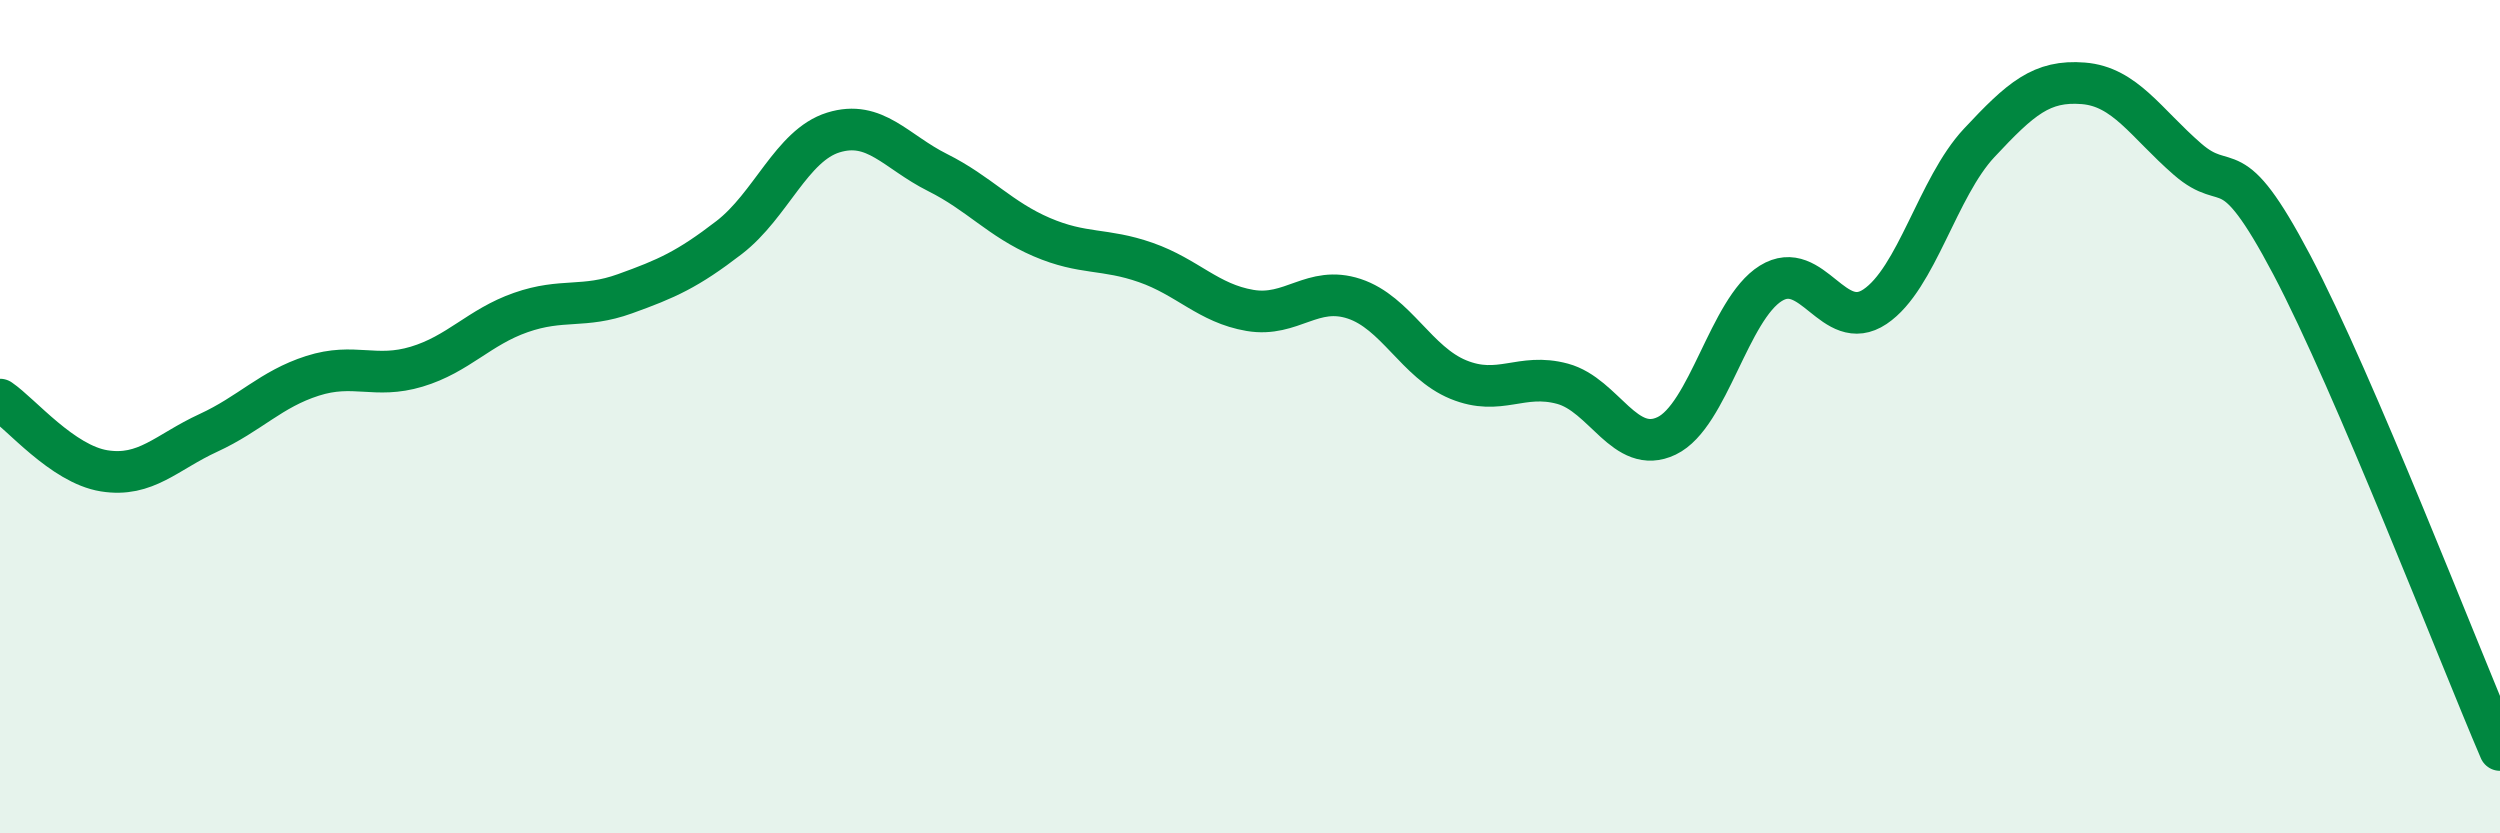
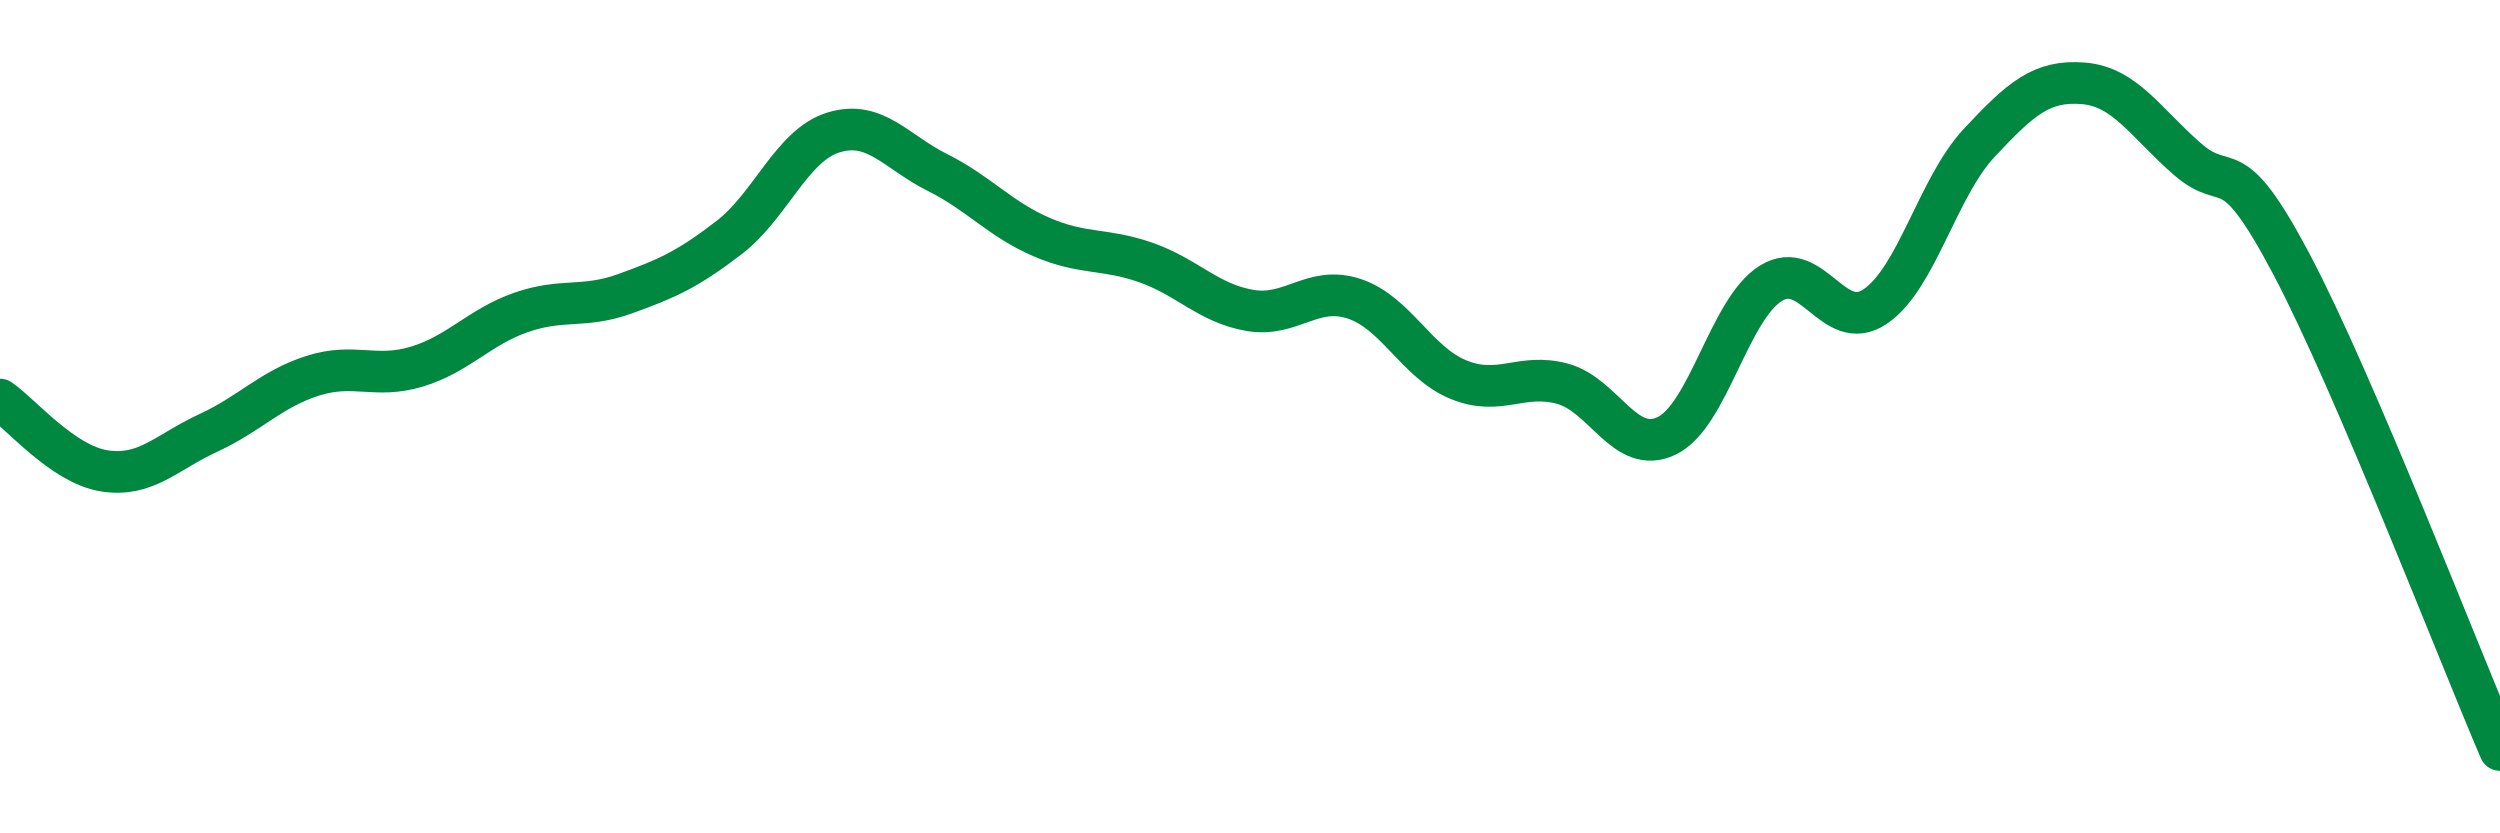
<svg xmlns="http://www.w3.org/2000/svg" width="60" height="20" viewBox="0 0 60 20">
-   <path d="M 0,9.59 C 0.5,9.93 1.5,11.14 2.5,11.3 C 3.5,11.46 4,10.85 5,10.39 C 6,9.93 6.5,9.34 7.5,9.02 C 8.5,8.7 9,9.1 10,8.8 C 11,8.5 11.5,7.85 12.5,7.5 C 13.5,7.15 14,7.41 15,7.05 C 16,6.69 16.5,6.47 17.5,5.7 C 18.5,4.93 19,3.49 20,3.18 C 21,2.87 21.5,3.64 22.5,4.14 C 23.5,4.64 24,5.26 25,5.69 C 26,6.12 26.5,5.95 27.5,6.3 C 28.5,6.65 29,7.28 30,7.45 C 31,7.62 31.5,6.84 32.5,7.17 C 33.5,7.5 34,8.7 35,9.11 C 36,9.52 36.5,8.94 37.5,9.21 C 38.5,9.48 39,10.94 40,10.46 C 41,9.98 41.5,7.42 42.5,6.8 C 43.5,6.18 44,8.03 45,7.36 C 46,6.69 46.5,4.5 47.5,3.43 C 48.5,2.36 49,1.92 50,2 C 51,2.08 51.5,2.95 52.5,3.82 C 53.5,4.69 53.5,3.51 55,6.35 C 56.5,9.19 59,15.67 60,18L60 20L0 20Z" fill="#008740" opacity="0.1" stroke-linecap="round" stroke-linejoin="round" />
  <path d="M 0,9.59 C 0.5,9.93 1.5,11.14 2.5,11.3 C 3.5,11.46 4,10.85 5,10.39 C 6,9.93 6.5,9.34 7.5,9.02 C 8.5,8.7 9,9.1 10,8.8 C 11,8.5 11.5,7.85 12.5,7.5 C 13.5,7.15 14,7.41 15,7.05 C 16,6.69 16.5,6.47 17.5,5.7 C 18.5,4.93 19,3.49 20,3.18 C 21,2.87 21.5,3.64 22.5,4.14 C 23.5,4.64 24,5.26 25,5.69 C 26,6.12 26.5,5.95 27.5,6.3 C 28.5,6.65 29,7.28 30,7.45 C 31,7.62 31.5,6.84 32.5,7.17 C 33.5,7.5 34,8.7 35,9.11 C 36,9.52 36.5,8.94 37.5,9.21 C 38.5,9.48 39,10.94 40,10.46 C 41,9.98 41.5,7.42 42.5,6.8 C 43.5,6.18 44,8.03 45,7.36 C 46,6.69 46.5,4.5 47.5,3.43 C 48.5,2.36 49,1.92 50,2 C 51,2.08 51.5,2.95 52.5,3.82 C 53.5,4.69 53.5,3.51 55,6.35 C 56.5,9.19 59,15.67 60,18" stroke="#008740" stroke-width="1" fill="none" stroke-linecap="round" stroke-linejoin="round" />
</svg>